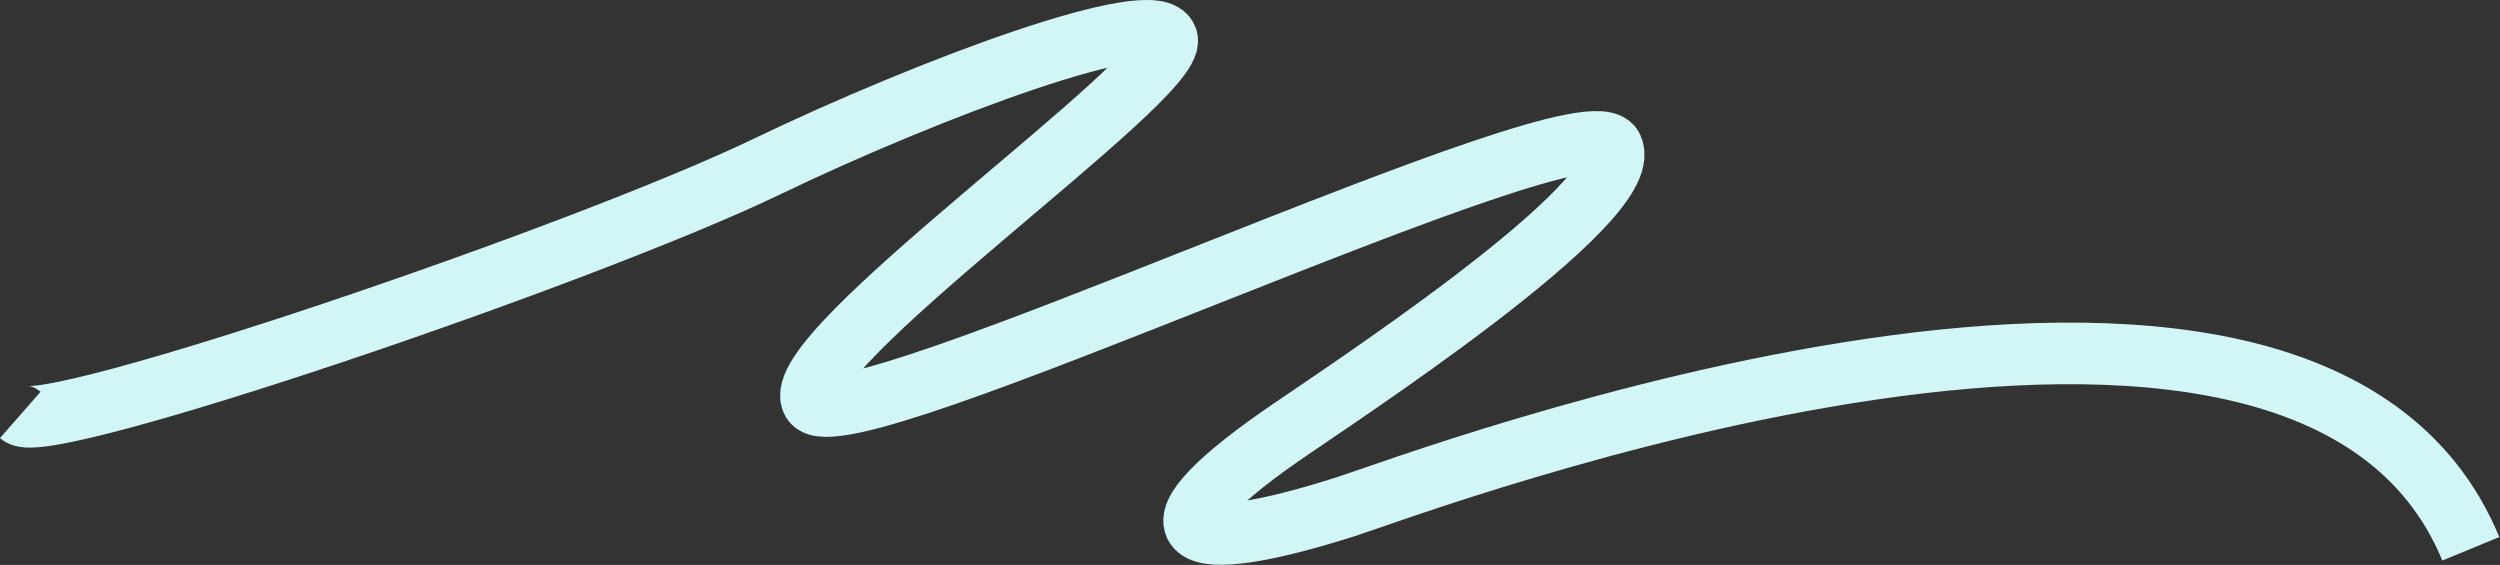
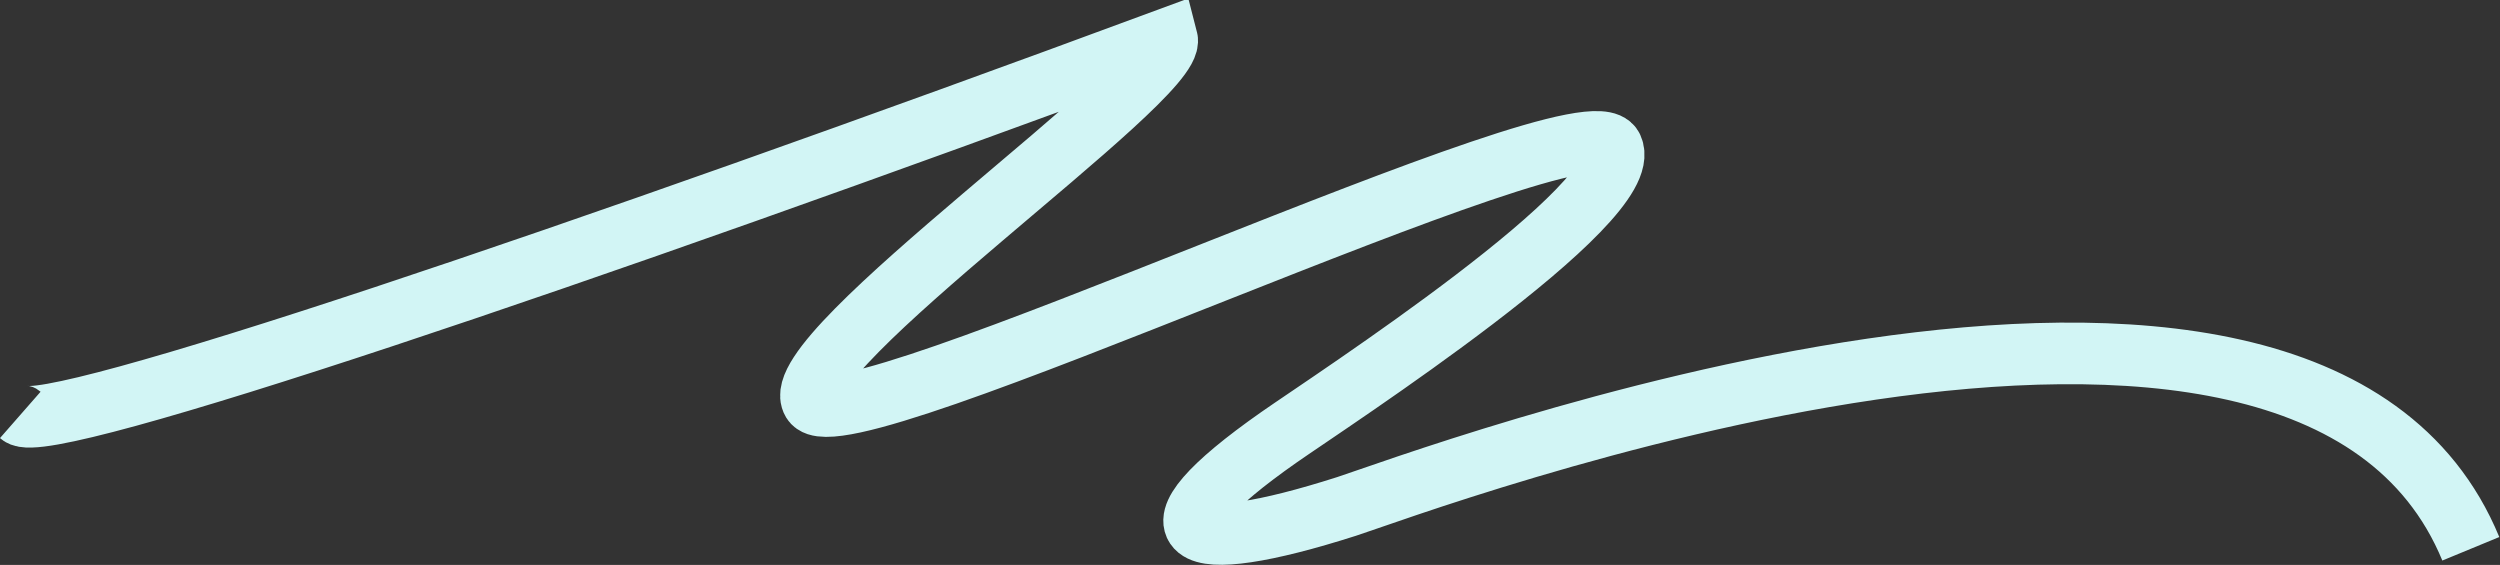
<svg xmlns="http://www.w3.org/2000/svg" width="2394" height="541" viewBox="0 0 2394 541" fill="none">
  <rect x="0" y="0" width="2394" height="541" fill="#333333" stroke="none" />
-   <path d="M2366.05 525.524C2207.55 141.351 1353.72 464.427 1289.54 484.939C1132.06 535.271 1088.89 513.937 1224.78 418.704C1274.8 383.648 1567.94 193.768 1543.87 141.351C1519.8 88.933 806.055 430.929 778.047 384.524C750.039 338.119 1127.45 75.807 1117.55 37.524C1108.74 3.455 891.224 84.059 733.767 159.814C557.336 244.697 43.961 418.812 19.422 397.325" stroke="#D2F5F5" stroke-width="59" />
+   <path d="M2366.05 525.524C2207.55 141.351 1353.72 464.427 1289.54 484.939C1132.06 535.271 1088.89 513.937 1224.78 418.704C1274.8 383.648 1567.94 193.768 1543.87 141.351C1519.8 88.933 806.055 430.929 778.047 384.524C750.039 338.119 1127.45 75.807 1117.55 37.524C557.336 244.697 43.961 418.812 19.422 397.325" stroke="#D2F5F5" stroke-width="59" />
</svg>